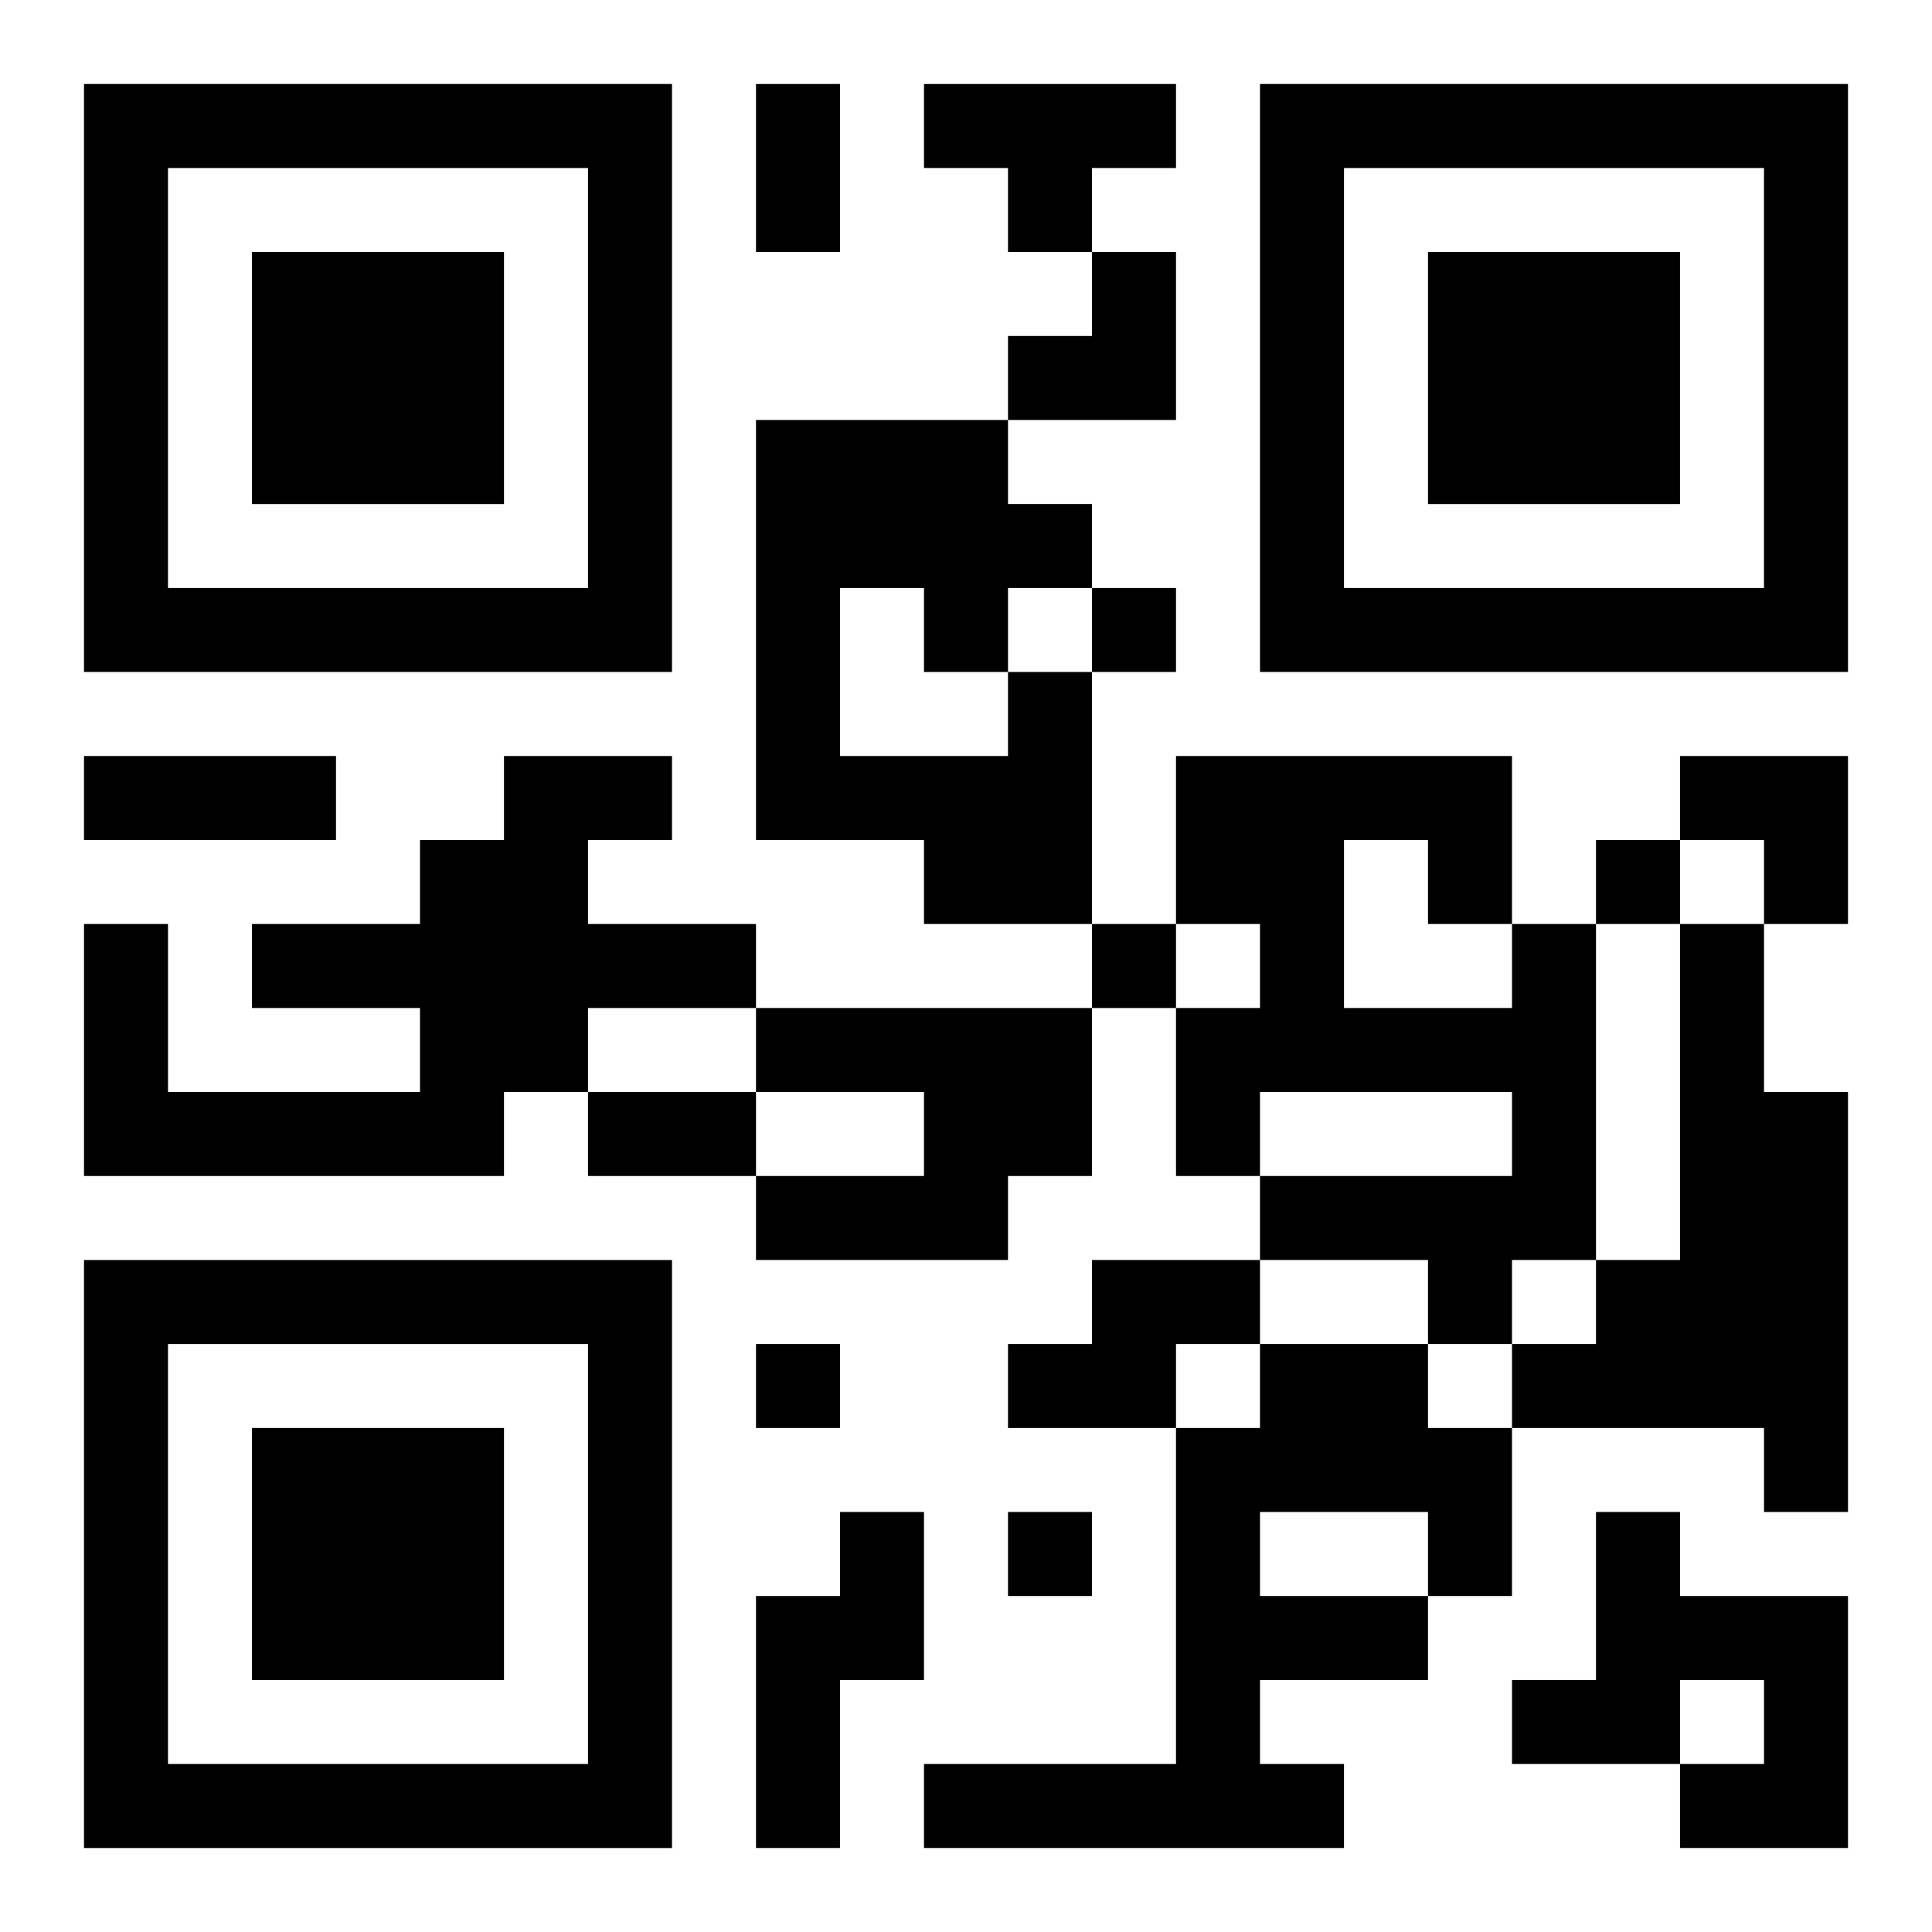
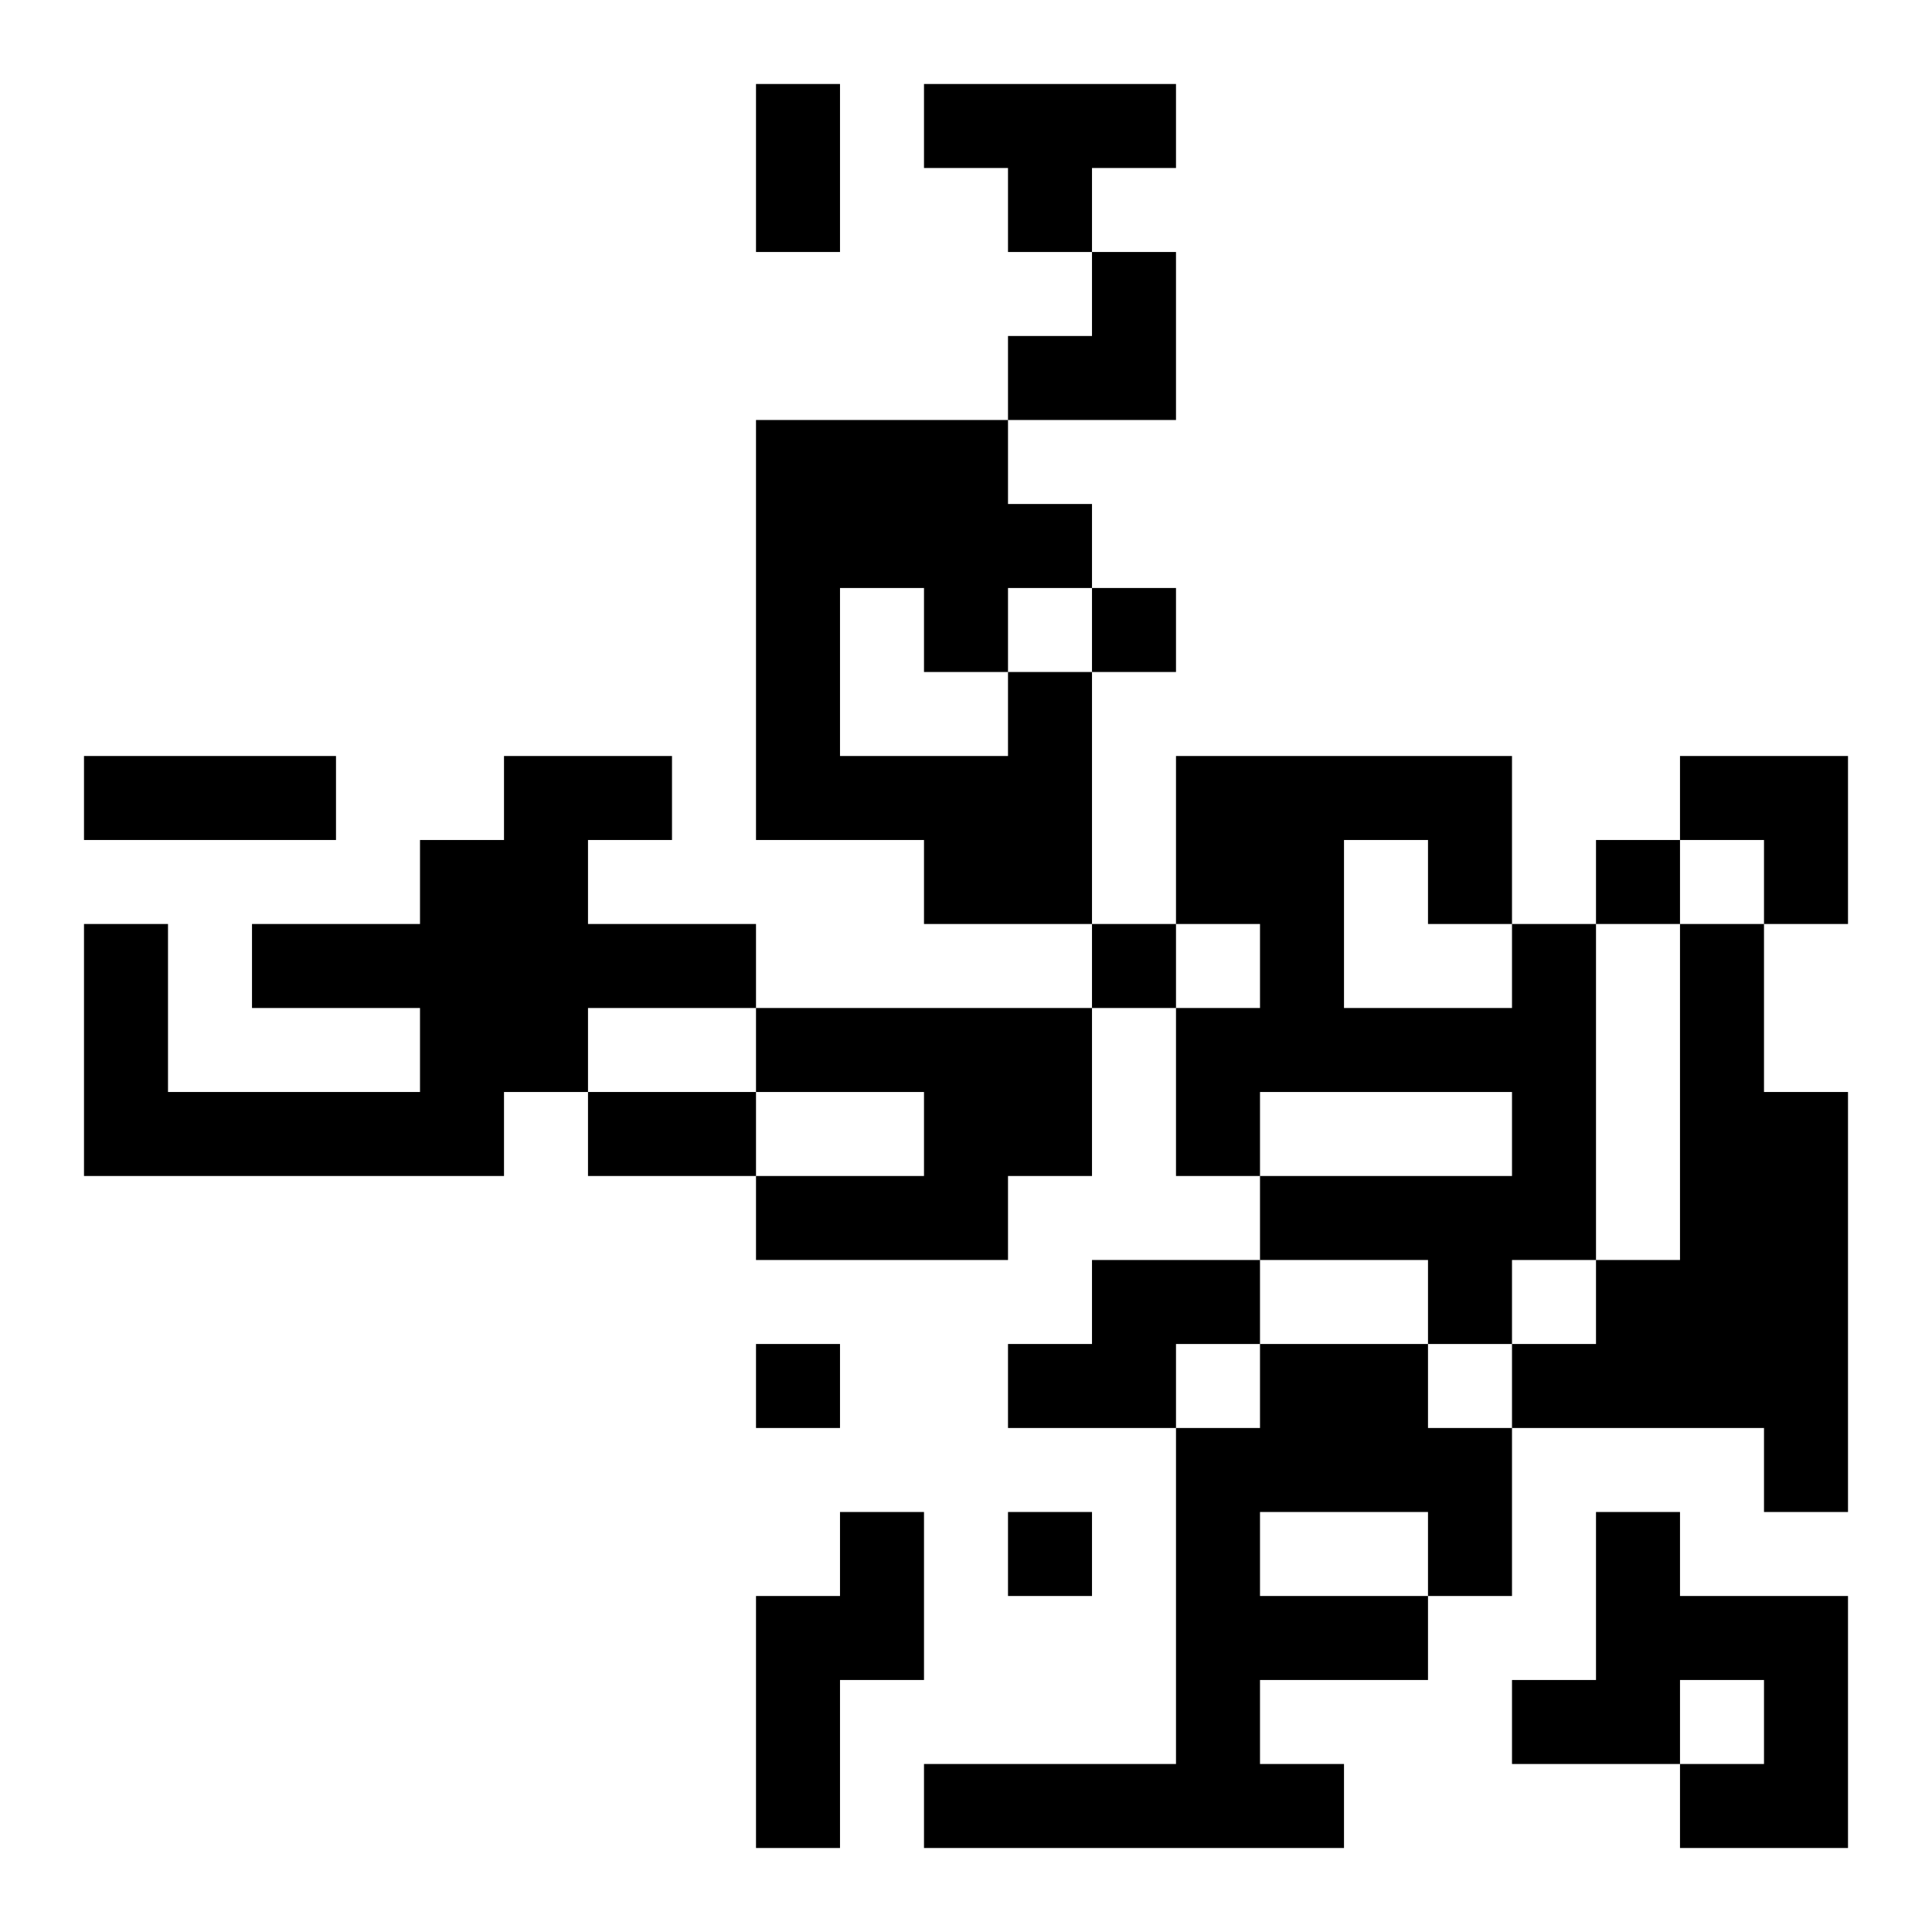
<svg xmlns="http://www.w3.org/2000/svg" xmlns:xlink="http://www.w3.org/1999/xlink" width="250" height="250" baseProfile="full" version="1.1" viewBox="-1 -1 23 23">
  <symbol id="a">
-     <path d="m0 7v7h7v-7h-7zm1 1h5v5h-5v-5zm1 1v3h3v-3h-3z" />
-   </symbol>
+     </symbol>
  <use y="-7" xlink:href="#a" />
  <use y="7" xlink:href="#a" />
  <use x="14" y="-7" xlink:href="#a" />
  <path d="m10 0h3v1h-1v1h-1v-1h-1v-1m1 7h1v3h-2v-1h-2v-5h3v1h1v1h-1v1m-2-1v2h2v-1h-1v-1h-1m-4 2h2v1h-1v1h2v1h-2v1h-1v1h-5v-3h1v2h3v-1h-2v-1h2v-1h1v-1m12 2h1v4h-1v1h-1v-1h-2v-1h3v-1h-3v1h-1v-2h1v-1h-1v-2h4v2m-2-1v2h2v-1h-1v-1h-1m4 1h1v2h1v5h-1v-1h-3v-1h1v-1h1v-4m-11 1h4v2h-1v1h-3v-1h2v-1h-2v-1m4 3h2v1h-1v1h-2v-1h1v-1m2 1h2v1h1v2h-1v1h-2v1h1v1h-5v-1h3v-4h1v-1m0 2v1h2v-1h-2m-5 0h1v2h-1v2h-1v-3h1v-1m9 0h1v1h2v3h-2v-1h1v-1h-1v1h-2v-1h1v-2m-6-11v1h1v-1h-1m6 3v1h1v-1h-1m-6 1v1h1v-1h-1m-4 5v1h1v-1h-1m3 2v1h1v-1h-1m-3-17h1v2h-1v-2m-8 8h3v1h-3v-1m6 4h2v1h-2v-1m5-10m1 0h1v2h-2v-1h1zm7 6h2v2h-1v-1h-1z" />
</svg>